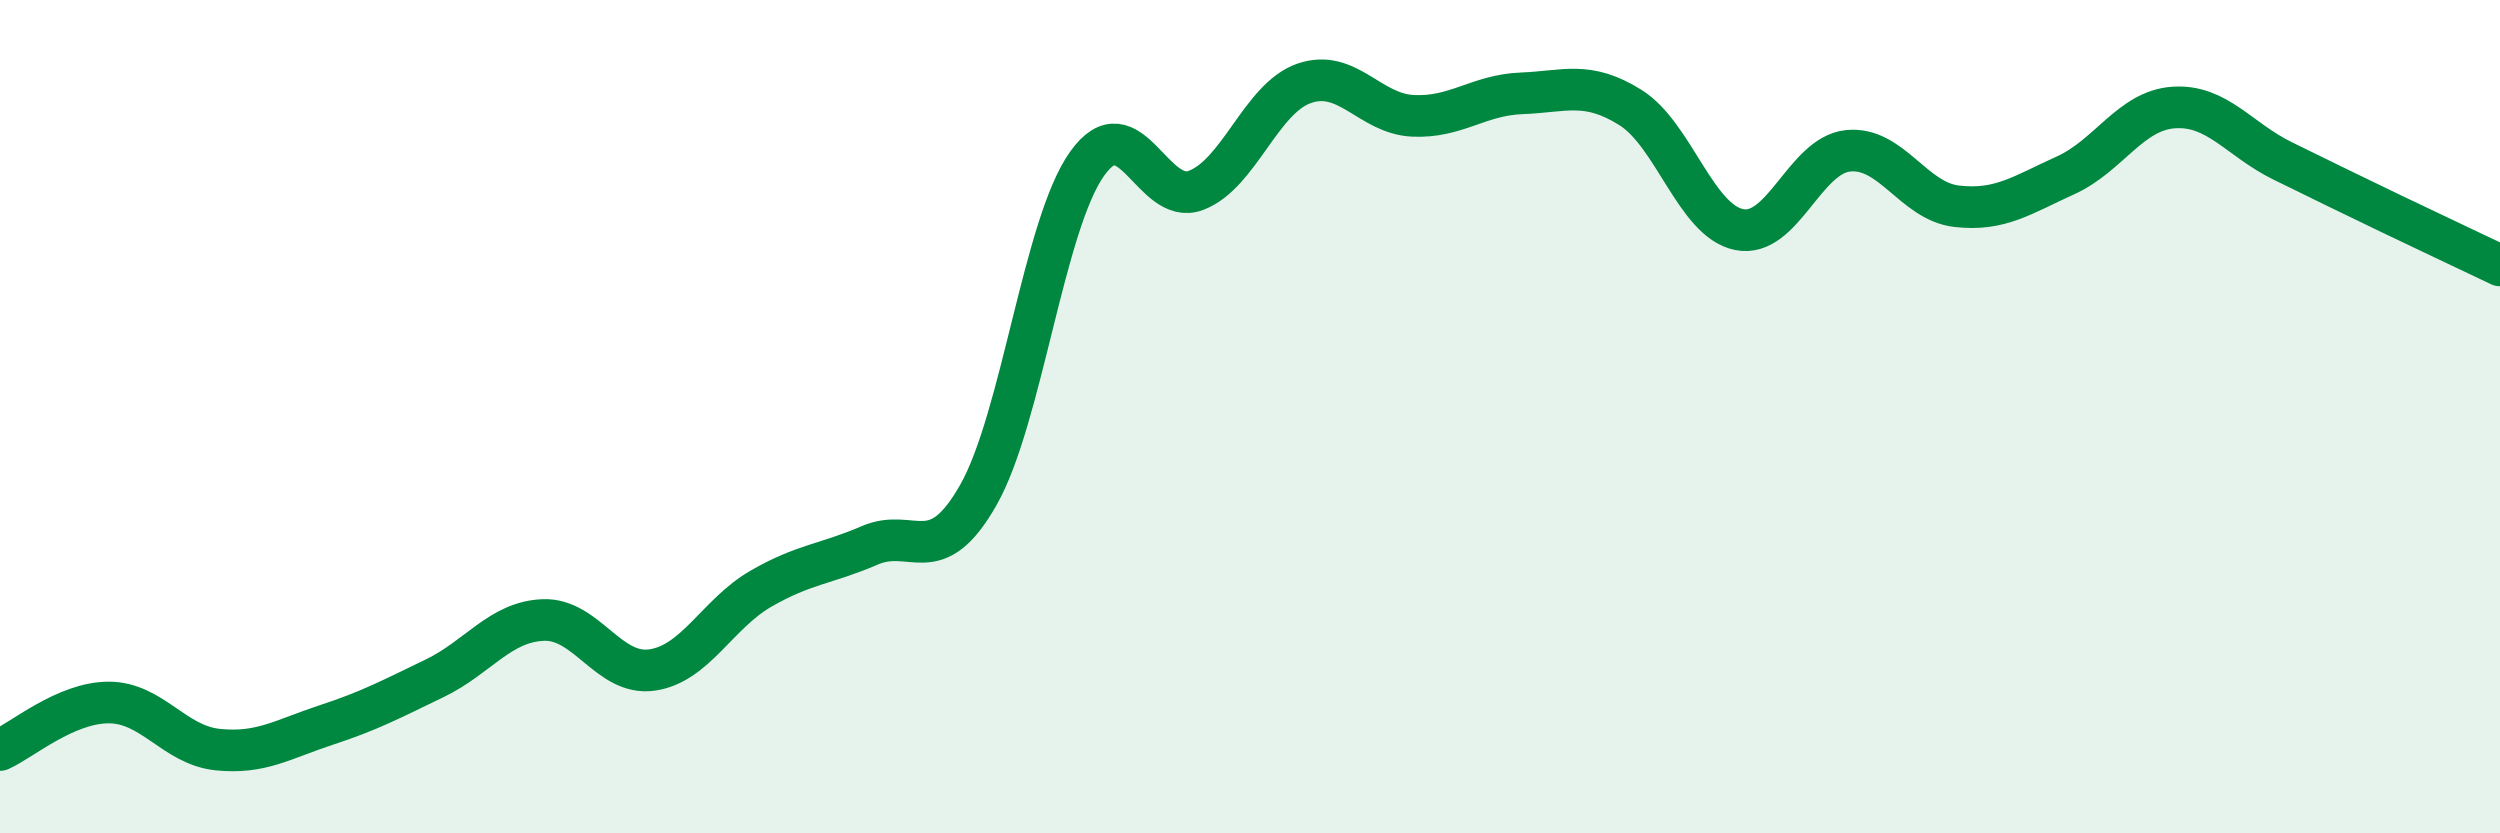
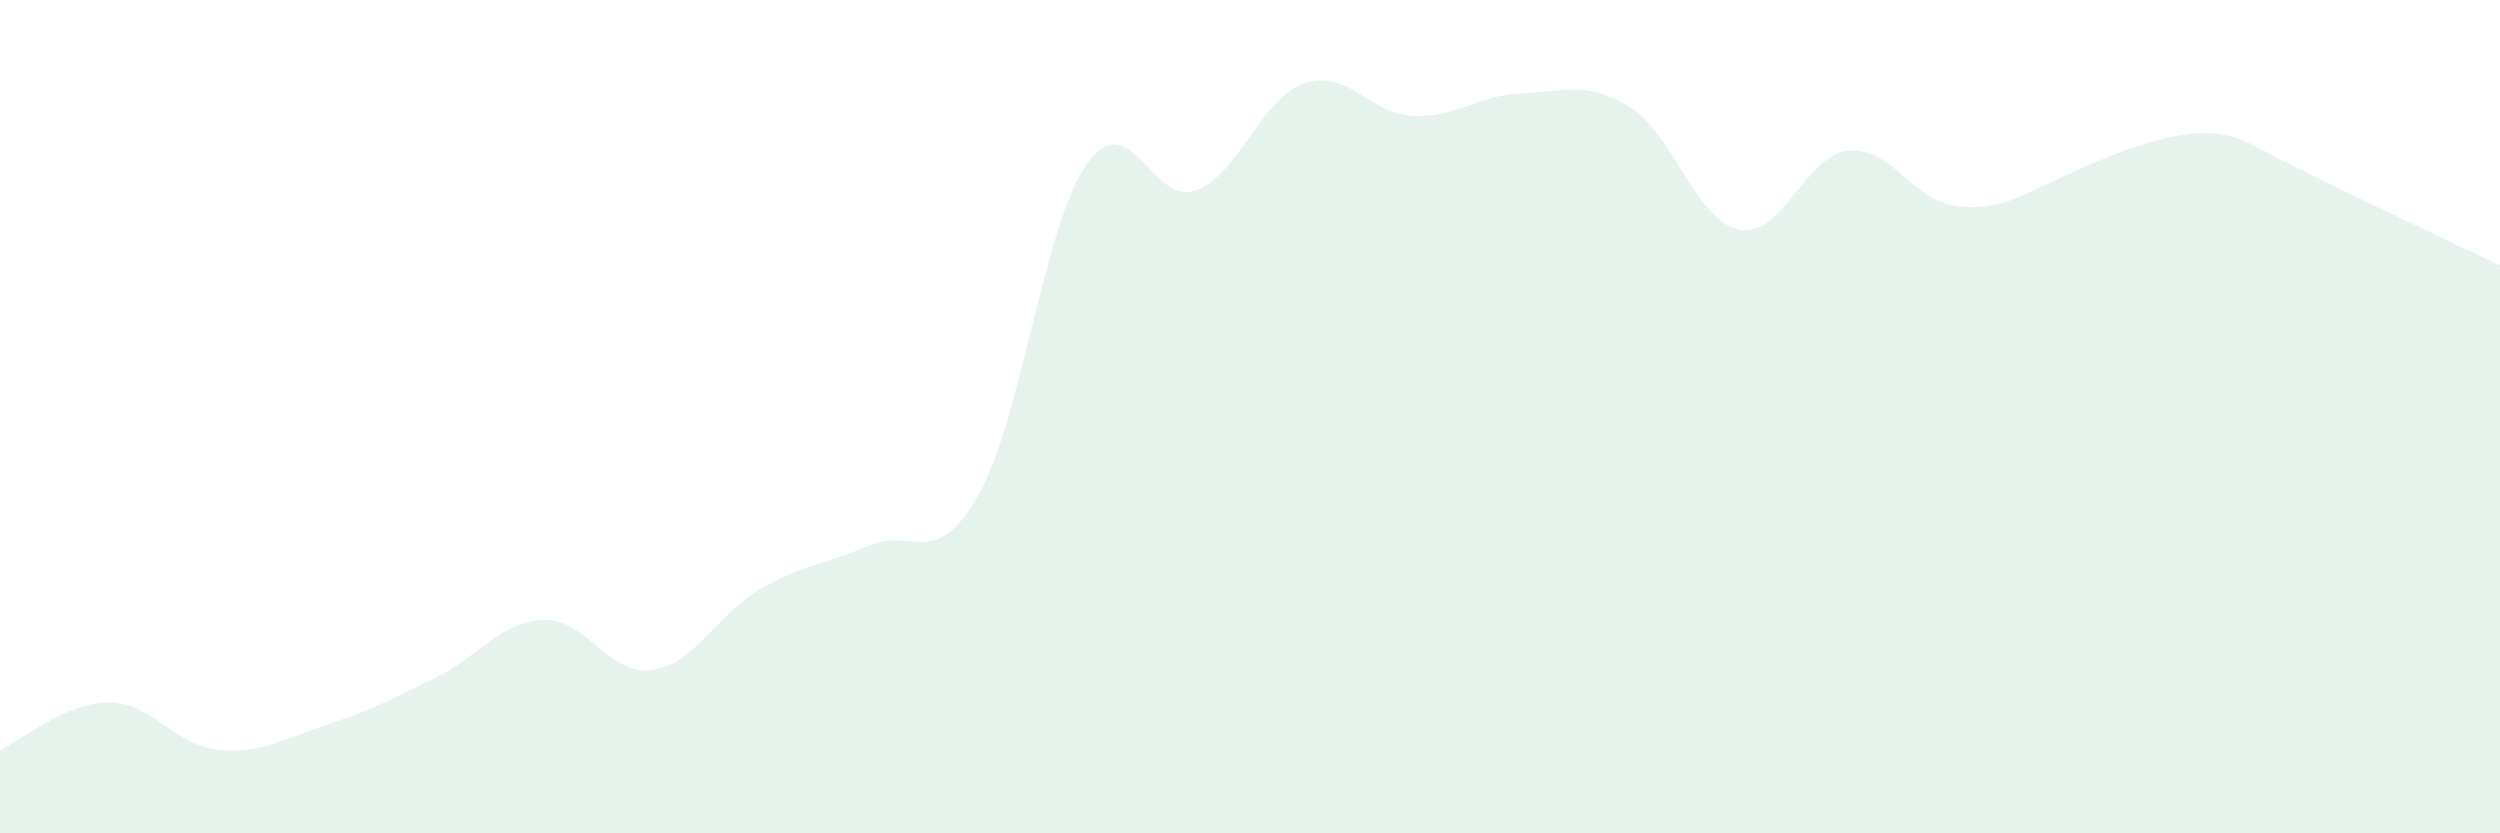
<svg xmlns="http://www.w3.org/2000/svg" width="60" height="20" viewBox="0 0 60 20">
-   <path d="M 0,18 C 0.52,17.77 1.57,16.86 2.61,16.86 C 3.65,16.86 4.18,17.88 5.22,17.99 C 6.26,18.1 6.79,17.74 7.83,17.4 C 8.87,17.06 9.39,16.78 10.43,16.28 C 11.47,15.78 12,14.92 13.04,14.88 C 14.08,14.84 14.61,16.23 15.65,16.08 C 16.69,15.93 17.22,14.73 18.26,14.13 C 19.3,13.53 19.83,13.54 20.87,13.09 C 21.91,12.64 22.44,13.71 23.48,11.88 C 24.52,10.05 25.05,5.39 26.09,3.93 C 27.13,2.47 27.66,4.96 28.7,4.57 C 29.74,4.18 30.26,2.36 31.3,2 C 32.34,1.64 32.87,2.73 33.91,2.78 C 34.95,2.83 35.48,2.28 36.52,2.24 C 37.56,2.2 38.09,1.93 39.13,2.58 C 40.17,3.23 40.7,5.3 41.74,5.51 C 42.78,5.72 43.31,3.73 44.35,3.62 C 45.39,3.51 45.92,4.83 46.96,4.95 C 48,5.07 48.53,4.68 49.57,4.21 C 50.61,3.74 51.13,2.65 52.17,2.58 C 53.21,2.51 53.74,3.35 54.78,3.86 C 55.82,4.37 56.35,4.63 57.39,5.13 C 58.43,5.63 59.48,6.12 60,6.37L60 20L0 20Z" fill="#008740" opacity="0.1" stroke-linecap="round" stroke-linejoin="round" />
-   <path d="M 0,18 C 0.52,17.77 1.57,16.86 2.61,16.86 C 3.65,16.86 4.18,17.88 5.22,17.99 C 6.26,18.1 6.79,17.74 7.83,17.4 C 8.87,17.06 9.39,16.78 10.43,16.28 C 11.47,15.78 12,14.92 13.04,14.88 C 14.08,14.84 14.61,16.23 15.65,16.08 C 16.69,15.93 17.22,14.73 18.26,14.13 C 19.3,13.53 19.83,13.54 20.87,13.09 C 21.91,12.64 22.44,13.71 23.48,11.88 C 24.52,10.05 25.05,5.39 26.09,3.93 C 27.13,2.47 27.66,4.96 28.7,4.57 C 29.74,4.18 30.26,2.36 31.3,2 C 32.34,1.64 32.87,2.73 33.91,2.78 C 34.95,2.83 35.48,2.28 36.52,2.24 C 37.56,2.2 38.09,1.93 39.13,2.58 C 40.17,3.23 40.7,5.3 41.74,5.51 C 42.78,5.72 43.31,3.73 44.35,3.62 C 45.39,3.51 45.92,4.83 46.96,4.95 C 48,5.07 48.53,4.68 49.57,4.21 C 50.61,3.74 51.13,2.65 52.17,2.58 C 53.21,2.51 53.74,3.35 54.78,3.86 C 55.82,4.37 56.35,4.63 57.39,5.13 C 58.43,5.63 59.48,6.12 60,6.37" stroke="#008740" stroke-width="1" fill="none" stroke-linecap="round" stroke-linejoin="round" />
+   <path d="M 0,18 C 0.52,17.77 1.57,16.86 2.61,16.86 C 3.65,16.86 4.18,17.88 5.22,17.99 C 6.26,18.1 6.79,17.74 7.83,17.4 C 8.87,17.06 9.39,16.78 10.43,16.28 C 11.47,15.78 12,14.92 13.04,14.88 C 14.08,14.84 14.61,16.23 15.65,16.08 C 16.69,15.93 17.22,14.73 18.26,14.13 C 19.3,13.53 19.83,13.54 20.87,13.09 C 21.91,12.64 22.44,13.71 23.48,11.88 C 24.52,10.05 25.05,5.39 26.09,3.93 C 27.13,2.47 27.66,4.96 28.7,4.57 C 29.74,4.18 30.26,2.36 31.3,2 C 32.34,1.64 32.87,2.73 33.91,2.78 C 34.95,2.83 35.48,2.28 36.52,2.24 C 37.56,2.2 38.09,1.93 39.13,2.58 C 40.17,3.23 40.7,5.3 41.74,5.51 C 42.78,5.72 43.31,3.73 44.35,3.62 C 45.39,3.51 45.92,4.83 46.96,4.95 C 48,5.07 48.53,4.68 49.57,4.21 C 53.21,2.51 53.74,3.35 54.78,3.86 C 55.82,4.37 56.35,4.63 57.39,5.13 C 58.43,5.63 59.48,6.12 60,6.37L60 20L0 20Z" fill="#008740" opacity="0.1" stroke-linecap="round" stroke-linejoin="round" />
</svg>